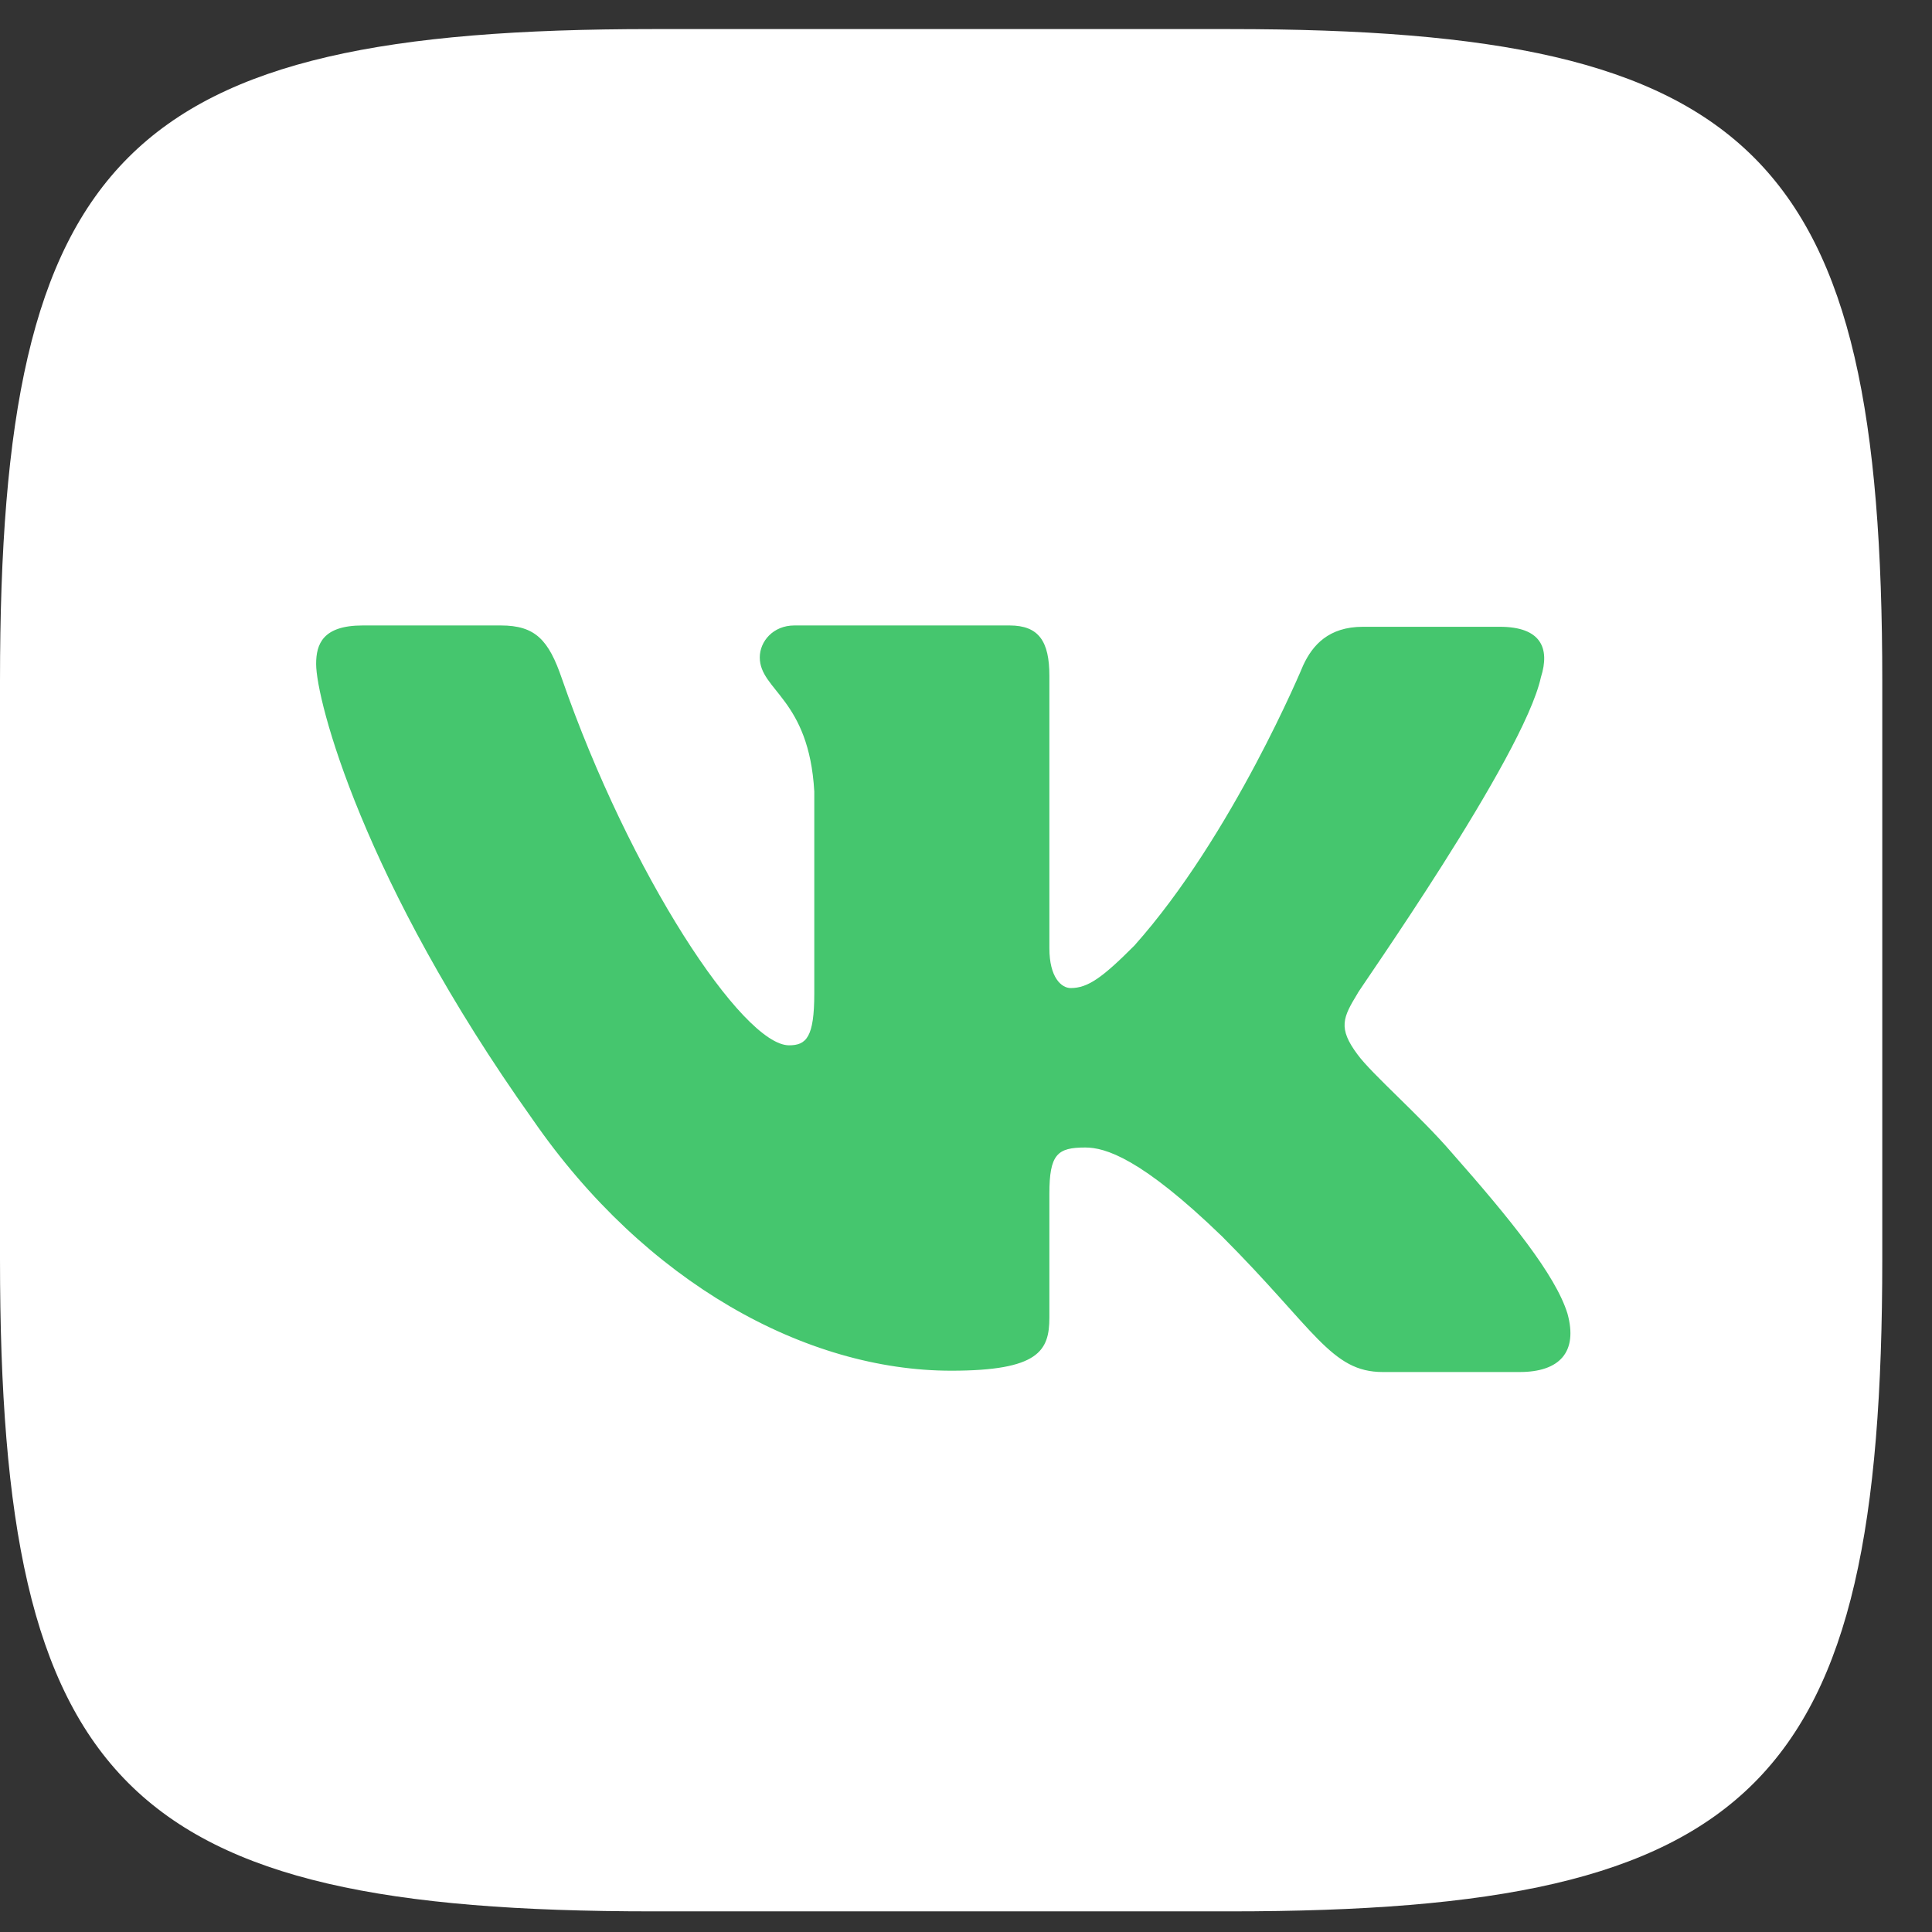
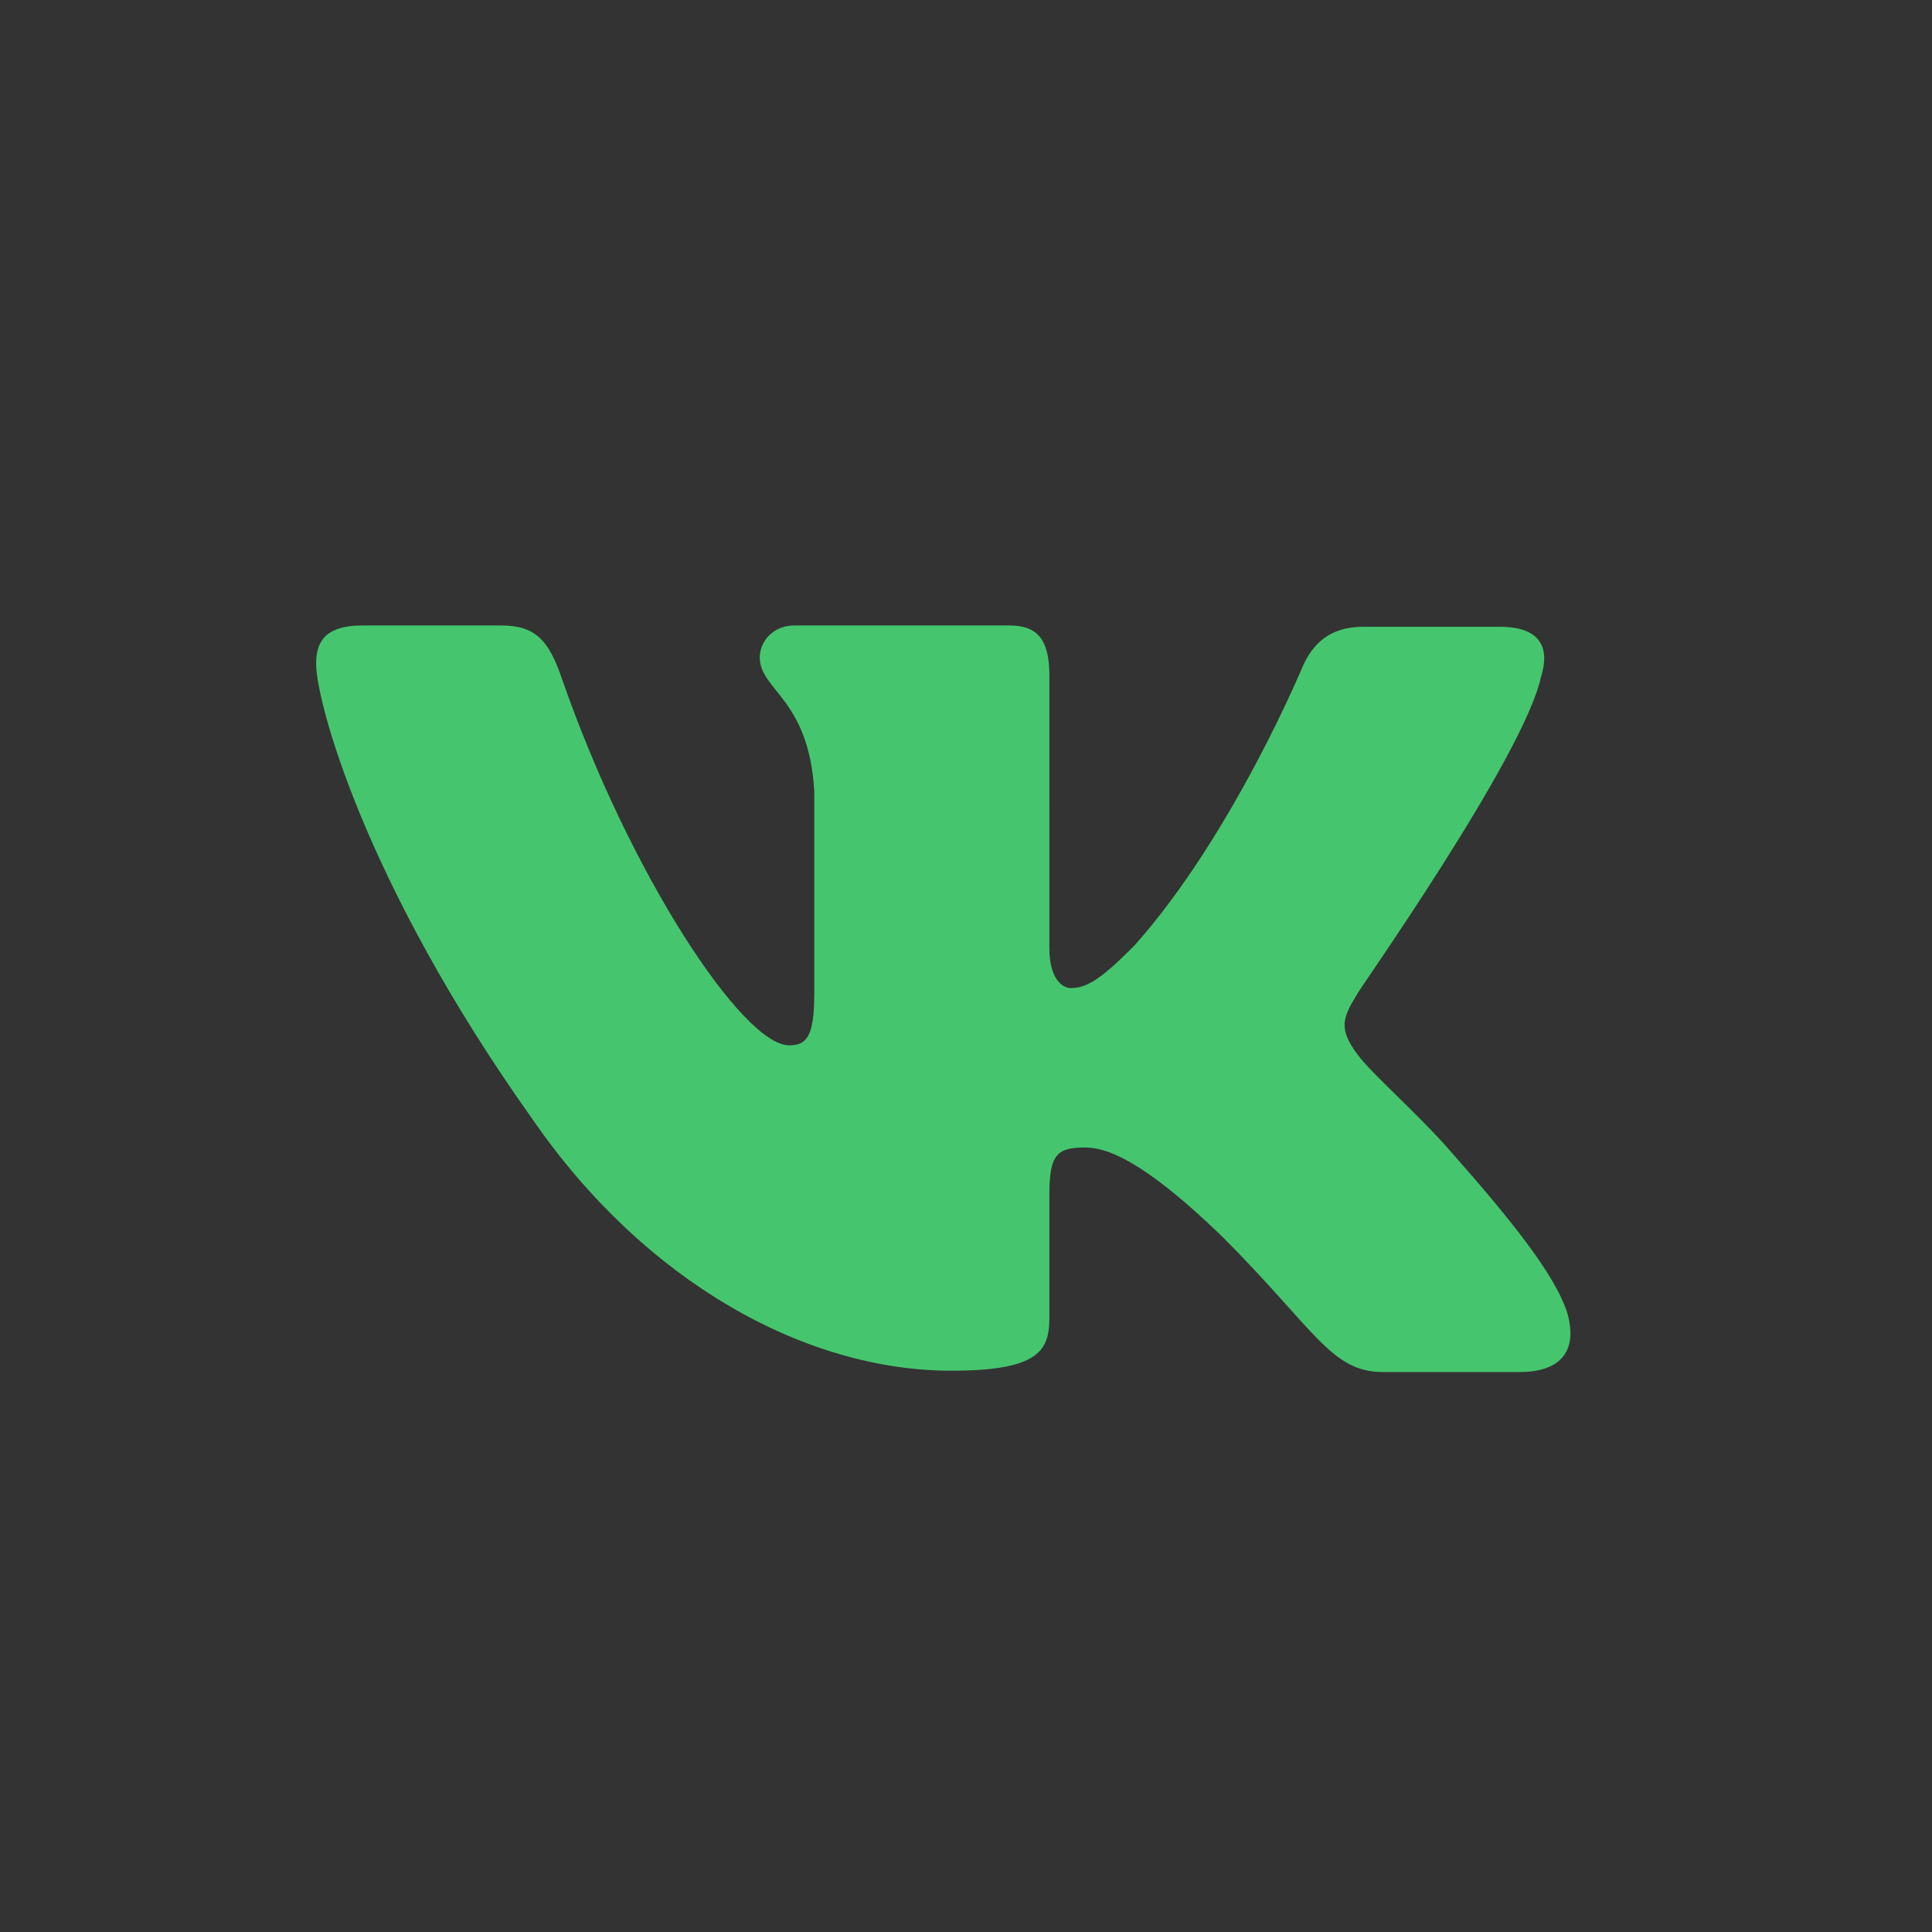
<svg xmlns="http://www.w3.org/2000/svg" width="19" height="19" fill="none">
  <rect width="100%" height="100%" fill="#333333" stroke="none" />
-   <path fill-rule="evenodd" clip-rule="evenodd" d="M6.414.286h5.683c5.186 0 6.414 1.228 6.414 6.414v5.683c0 5.186-1.228 6.414-6.414 6.414H6.414C1.228 18.797 0 17.569 0 12.383V6.7C0 1.514 1.228.286 6.414.286z" fill="#fff" />
  <path fill-rule="evenodd" clip-rule="evenodd" d="M15.154 6.66c.091-.287 0-.496-.405-.496h-1.345c-.34 0-.497.183-.588.379 0 0-.693 1.672-1.66 2.756-.313.314-.457.418-.626.418-.092 0-.21-.104-.21-.392V6.647c0-.34-.104-.496-.391-.496H7.812c-.209 0-.34.157-.34.314 0 .326.484.404.536 1.319V9.77c0 .43-.078.51-.248.51-.457 0-1.568-1.686-2.234-3.606-.13-.38-.261-.523-.6-.523h-1.36c-.391 0-.457.183-.457.379 0 .353.458 2.13 2.13 4.48 1.11 1.607 2.69 2.47 4.115 2.47.862 0 .966-.196.966-.523v-1.215c0-.392.079-.457.353-.457.196 0 .549.104 1.346.875.914.915 1.071 1.333 1.58 1.333h1.346c.392 0 .575-.196.47-.575-.117-.379-.561-.928-1.136-1.58-.314-.366-.784-.771-.928-.967-.196-.262-.143-.366 0-.601-.013 0 1.633-2.326 1.803-3.11z" fill="#45C66E" />
</svg>